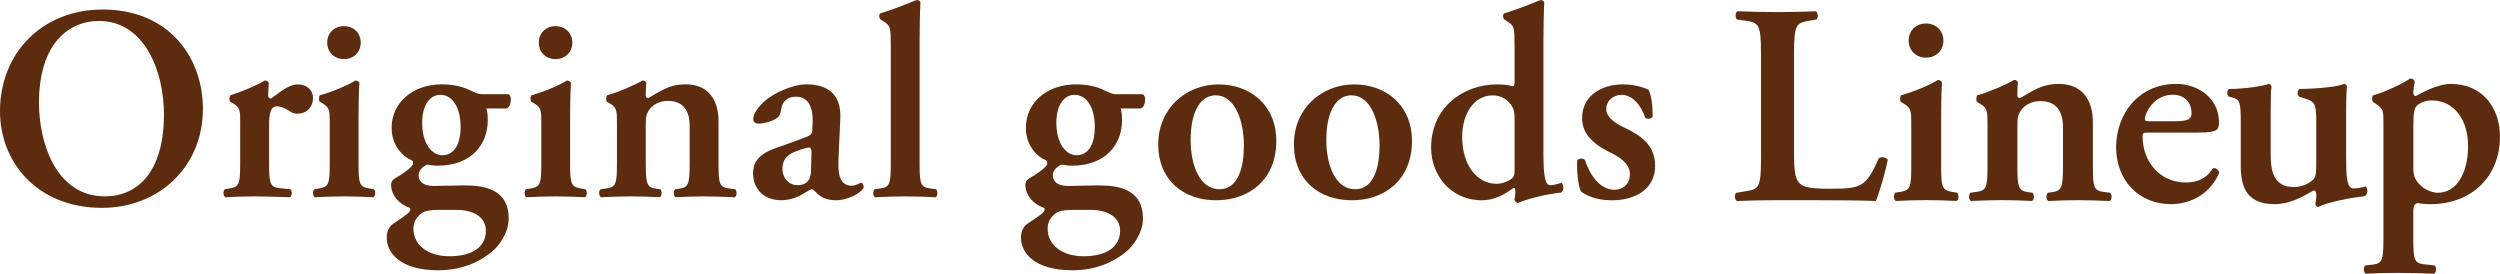
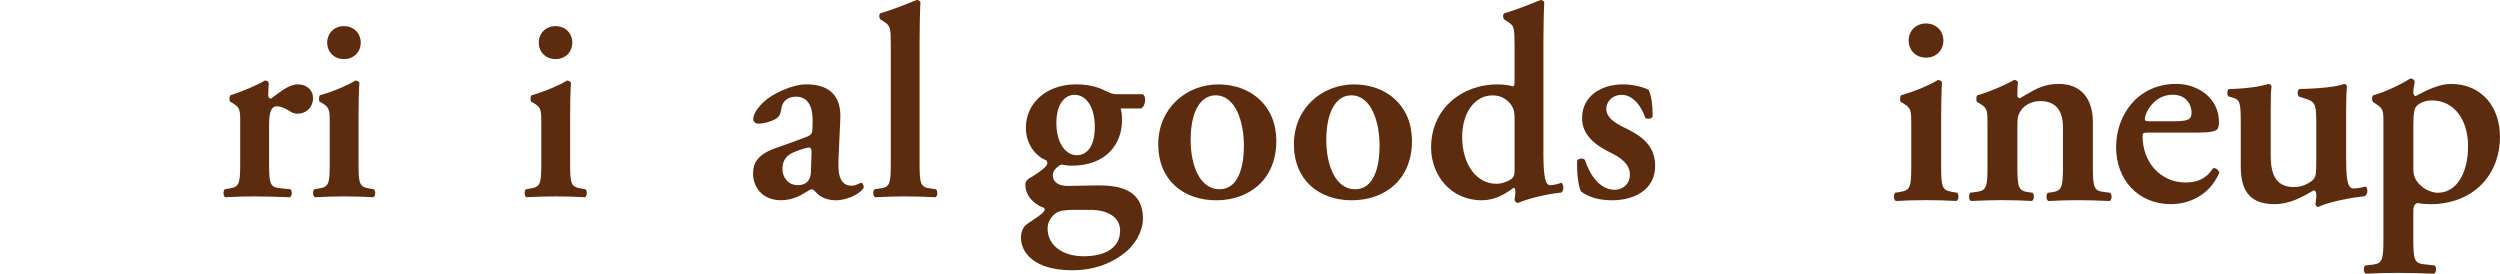
<svg xmlns="http://www.w3.org/2000/svg" id="_レイヤー_2" data-name="レイヤー 2" viewBox="0 0 535.51 58.62">
  <defs>
    <style>
      .cls-1 {
        fill: #5d2b0d;
      }
    </style>
  </defs>
  <g id="_レイヤー_1-2" data-name="レイヤー 1">
    <g>
      <g>
        <path class="cls-1" d="M179.61,34.6c-.18,3.41.71,5.18,2.82,5.18,1,0,1.82-.65,2-.65.29,0,.71.65.53,1.18-1.18,1.65-4.06,2.59-5.88,2.59-1.47,0-3.12-.41-4.24-1.65-.41-.41-.65-.71-.94-.71s-.71.29-1.59.82c-1.12.71-2.88,1.53-5,1.53-4,0-6-2.77-6-5.71,0-2.12.82-4.06,4.88-5.47,2.06-.71,4.29-1.53,6.47-2.35,1.18-.41,1.35-.94,1.35-1.53l.06-1.53c.12-3-.71-5.59-3.59-5.59-1.65,0-2.88.88-3.12,2.59-.12,1.12-.47,1.71-1.12,2.12-.82.53-2.47,1.06-3.76,1.06-.76,0-1.12-.41-1.12-.94,0-.71.35-1.94,2.29-3.76,1.82-1.71,6.06-3.71,9.06-3.71,4.65,0,7.53,2.18,7.29,7.35l-.41,9.18ZM173.84,32.6c0-.65-.18-1-.47-1-.47,0-1.53.29-2.59.71-1.65.59-3.18,1.41-3.18,3.94,0,1.53,1.06,3.41,3.29,3.41,2.12,0,2.76-1.41,2.82-2.82l.12-4.24Z" />
        <path class="cls-1" d="M122.12,35.07c0,4.35.24,4.94,2.24,5.29l1.06.18c.41.41.35,1.47-.12,1.71-2.18-.12-4.18-.18-6.35-.18-1.94,0-3.94.06-6.18.18-.47-.24-.53-1.29-.12-1.71l1.06-.18c2-.35,2.24-.94,2.24-5.29v-8.65c0-2.65,0-3.35-1.47-4.24l-.71-.41c-.18-.24-.18-1.06.06-1.35,3.06-.88,6-2.18,7.65-3.18.35.06.65.18.82.47-.12,1.94-.18,4.76-.18,7.18v10.18ZM115.41,9.13c0-2,1.47-3.53,3.59-3.53s3.59,1.53,3.59,3.53-1.47,3.53-3.59,3.53-3.59-1.53-3.59-3.53Z" />
-         <path class="cls-1" d="M43.46,23.4c0,12.09-9.21,21.12-21.61,21.12C7.98,44.52,0,34.76,0,23.83,0,11.31,9.09,2.04,21.98,2.04c14.18,0,21.49,10.19,21.49,21.36ZM8.35,22.05c0,8.47,3.62,20.01,14.12,20.01,7,0,12.65-5.22,12.65-17.56,0-9.27-4.17-20.01-13.94-20.01-6.14,0-12.83,4.48-12.83,17.56Z" />
        <path class="cls-1" d="M330.6,32.48c0,5.35.41,7.18,1.41,7.18.65,0,1.59-.18,2.47-.53.47.35.59,1.76-.06,2.12-3,.29-7.18,1.29-9.29,2.24-.29-.06-.59-.29-.71-.65l.12-.88c.12-.88.06-1.35-.06-1.65l-.29-.06c-1.76,1.29-3.94,2.65-6.76,2.65-6.71,0-10.88-5.41-10.88-11.29,0-8.47,6.76-13.53,14.12-13.53,1.53,0,2.65.18,3.41.41.24-.06.35-.29.35-.94v-7.71c0-3.94-.12-4.29-1.35-5.12l-.82-.53c-.35-.24-.41-1.18,0-1.35,2.29-.65,5.35-1.88,7.71-2.82.35-.06.71.18.82.47-.12,2.35-.18,6-.18,8.53v23.47ZM324.43,25.25c0-1.18-.18-2-.76-2.82-.82-1.12-2.12-2-3.94-2-4,0-6.53,3.94-6.53,8.88,0,6.06,3.18,10.06,7.35,10.06,1.41,0,3-.76,3.47-1.29.29-.29.41-.82.41-1.65v-11.18Z" />
-         <path class="cls-1" d="M104.19,23.25c.18.59.29,1.24.29,2.53,0,4.94-3.29,9.71-10.76,9.71-.71,0-1.47-.12-2.24-.24-.94.47-1.82,1.24-1.82,2.29,0,1.18.82,2.29,3.24,2.29,1.71,0,3.94-.12,6.47-.12,4.24,0,9.59.71,9.59,7.12,0,3.06-2.12,5.94-3.71,7.18-2.59,2.12-6.35,3.88-11.41,3.88-8.29,0-11-3.88-11-6.94,0-.88.12-1.65.82-2.53.53-.59,2.76-1.88,3.65-2.65.47-.35.88-1.12.35-1.29-2.06-.71-3.88-2.59-3.88-4.88,0-.59.24-1.06.94-1.47.88-.47,3.76-2.29,3.76-3.12,0-.18,0-.53-.24-.65-2-.82-4.35-3.18-4.35-7,0-5.29,4.41-9.29,10.77-9.29,2.35,0,4.41.47,5.94,1.23,1.24.59,1.88.88,2.59.88h5.77c.24.18.47.59.47,1.06,0,1.18-.47,1.88-.94,2h-4.29ZM94.31,44.95c-2.06,0-3.29.18-4,.71-1,.76-1.76,1.82-1.76,3.29,0,3.59,3.18,5.94,7.71,5.94,5,0,7.82-2.06,7.82-5.47,0-3-2.76-4.47-6.41-4.47h-3.35ZM94.78,33.25c2.24,0,3.88-1.94,3.88-6.06s-1.71-6.88-4.35-6.88c-2.06,0-3.88,1.94-3.88,6,0,4.53,2.12,6.94,4.35,6.94Z" />
        <path class="cls-1" d="M240.05,23.25c.18.59.29,1.24.29,2.53,0,4.94-3.29,9.71-10.76,9.71-.71,0-1.47-.12-2.24-.24-.94.47-1.82,1.24-1.82,2.29,0,1.18.82,2.29,3.24,2.29,1.71,0,3.94-.12,6.47-.12,4.24,0,9.59.71,9.59,7.12,0,3.06-2.12,5.94-3.71,7.18-2.59,2.12-6.35,3.88-11.41,3.88-8.29,0-11-3.88-11-6.94,0-.88.12-1.65.82-2.53.53-.59,2.76-1.88,3.65-2.65.47-.35.88-1.12.35-1.29-2.06-.71-3.88-2.59-3.88-4.88,0-.59.24-1.06.94-1.47.88-.47,3.76-2.29,3.76-3.12,0-.18,0-.53-.24-.65-2-.82-4.35-3.18-4.35-7,0-5.29,4.41-9.29,10.77-9.29,2.35,0,4.41.47,5.94,1.23,1.24.59,1.88.88,2.59.88h5.77c.24.18.47.59.47,1.06,0,1.18-.47,1.88-.94,2h-4.29ZM230.16,44.95c-2.06,0-3.29.18-4,.71-1,.76-1.76,1.82-1.76,3.29,0,3.59,3.18,5.94,7.71,5.94,5,0,7.82-2.06,7.82-5.47,0-3-2.76-4.47-6.41-4.47h-3.35ZM230.63,33.25c2.24,0,3.88-1.94,3.88-6.06s-1.71-6.88-4.35-6.88c-2.06,0-3.88,1.94-3.88,6,0,4.53,2.12,6.94,4.35,6.94Z" />
        <path class="cls-1" d="M76.8,35.07c0,4.35.24,4.94,2.24,5.29l1.06.18c.41.41.35,1.47-.12,1.71-2.18-.12-4.18-.18-6.35-.18-1.94,0-3.94.06-6.18.18-.47-.24-.53-1.29-.12-1.71l1.06-.18c2-.35,2.24-.94,2.24-5.29v-8.65c0-2.65,0-3.35-1.47-4.24l-.71-.41c-.18-.24-.18-1.06.06-1.35,3.06-.88,6-2.18,7.65-3.18.35.06.65.18.82.47-.12,1.94-.18,4.76-.18,7.18v10.18ZM70.09,9.13c0-2,1.47-3.53,3.59-3.53s3.59,1.53,3.59,3.53-1.47,3.53-3.59,3.53-3.59-1.53-3.59-3.53Z" />
        <path class="cls-1" d="M190.81,9.83c0-3.94-.06-4.29-1.53-5.24l-.65-.41c-.35-.24-.41-1.18,0-1.35,2.29-.65,5.35-1.88,7.71-2.82.35-.06.71.18.82.47-.12,2.35-.18,6-.18,8.53v26.06c0,4.35.24,5,2.24,5.29l1.29.18c.41.41.35,1.47-.12,1.71-2.41-.12-4.41-.18-6.59-.18-1.94,0-3.94.06-6.35.18-.47-.24-.53-1.29-.12-1.71l1.24-.18c2-.29,2.24-.94,2.24-5.29V9.83Z" />
-         <path class="cls-1" d="M138.33,35.07c0,4.35.24,5.06,2.24,5.35l.88.12c.41.41.35,1.47-.12,1.71-2.06-.12-4.06-.18-6.24-.18-1.88,0-3.88.06-6.35.18-.47-.24-.53-1.29-.12-1.71l1.29-.18c2-.29,2.24-.94,2.24-5.29v-8.65c0-2.65,0-3.35-1.47-4.24l-.71-.41c-.18-.24-.18-1.06.06-1.35,2.53-.71,5.76-2.12,7.65-3.18.41,0,.65.23.76.47-.12,1.12-.12,2.24-.12,2.71,0,.41.18.53.53.59,2.76-1.53,4.41-2.94,8.06-2.94,4.77,0,7,3.29,7,7.88v9.12c0,4.35.24,5.06,2.24,5.29l1.35.18c.41.41.35,1.47-.12,1.71-2.47-.12-4.47-.18-6.65-.18-1.94,0-3.94.06-6,.18-.47-.24-.53-1.29-.12-1.71l.88-.12c2-.29,2.24-1,2.24-5.35v-8.12c0-3-1.18-5.35-4.71-5.35-1.82,0-3.29.94-3.88,1.82-.76,1.06-.82,1.59-.82,3.76v7.88Z" />
        <path class="cls-1" d="M273.39,30.19c0,8.35-5.88,12.71-12.88,12.71s-12.41-4.29-12.41-12,6-12.82,12.88-12.82,12.41,4.47,12.41,12.12ZM261.21,40.54c4.06,0,5.24-4.82,5.24-9.35,0-4.94-1.71-10.77-6.06-10.77-3,0-5.35,3.06-5.35,9.59,0,5.35,1.94,10.53,6.18,10.53Z" />
        <path class="cls-1" d="M302.45,30.19c0,8.35-5.88,12.71-12.88,12.71s-12.41-4.29-12.41-12,6-12.82,12.88-12.82,12.41,4.47,12.41,12.12ZM290.27,40.54c4.06,0,5.24-4.82,5.24-9.35,0-4.94-1.71-10.77-6.06-10.77-3,0-5.35,3.06-5.35,9.59,0,5.35,1.94,10.53,6.18,10.53Z" />
        <path class="cls-1" d="M51.46,26.42c0-2.65,0-3.35-1.47-4.24l-.71-.41c-.18-.24-.18-1.06.06-1.35,2.53-.82,5.65-2.12,7.41-3.18.35,0,.71.18.82.53-.06,1.12-.12,2.12-.12,2.65,0,.41.24.71.59.71,1.82-1.29,3.76-3.06,5.77-3.06s3.24,1.35,3.24,2.88c0,2.29-1.71,3.41-3.29,3.41-.59,0-1.12-.18-1.59-.47-1.47-1-2.47-1.12-2.82-1.12-1.35,0-1.71,1.35-1.71,4.24v8.06c0,4.35.24,5,2.29,5.24l2.29.23c.41.41.35,1.47-.12,1.71-3.53-.12-5.53-.18-7.71-.18-1.94,0-3.88.06-6.12.18-.47-.24-.53-1.29-.12-1.71l1.06-.18c2-.35,2.24-.94,2.24-5.29v-8.65Z" />
        <path class="cls-1" d="M338.66,41.01c-.59-1.12-.94-4.12-.82-6.65.35-.47,1.24-.53,1.65-.12,1.06,3.29,3.24,6.41,6.35,6.41,1.82,0,3.29-1.24,3.29-3.29,0-2.18-1.94-3.59-4-4.59-3.06-1.47-6.24-3.65-6.24-7.41-.06-4.59,3.88-7.29,8.77-7.29,2.41,0,4.65.71,5.47,1.18.59,1.23.88,3.06.88,5.71-.18.47-1.18.65-1.59.29-.88-2.71-2.76-4.94-5.06-4.94-1.88,0-3.29,1.35-3.29,3.06s1.71,2.94,3.94,4c3.18,1.53,6.53,3.53,6.53,8.18,0,5.12-4.53,7.35-9.18,7.35-2.41,0-4.82-.47-6.71-1.88Z" />
      </g>
      <g>
-         <path class="cls-1" d="M384.29,32.8c0,3.05.12,5.25,1.04,6.29.73.85,1.71,1.34,6.59,1.34,6.78,0,7.75-.31,10.56-6.59.61-.31,1.59-.12,1.89.37-.49,2.56-1.83,7.2-2.56,8.85-2.56-.12-7.81-.18-14.65-.18h-6.35c-3.11,0-6.16.06-8.73.18-.49-.24-.67-1.46-.12-1.77l1.83-.3c2.87-.49,3.42-.55,3.42-6.9V11.38c0-6.35-.55-6.53-3.42-6.96l-1.71-.24c-.43-.31-.43-1.53.12-1.77,3.05.12,5.8.18,8.61.18s5.43-.06,8.12-.18c.55.24.61,1.46.12,1.77l-1.34.24c-2.87.49-3.42.61-3.42,6.96v21.42Z" />
        <path class="cls-1" d="M415.8,35.61c0,4.52.24,5.13,2.32,5.49l1.1.18c.43.43.37,1.53-.12,1.77-2.26-.12-4.33-.18-6.59-.18-2.01,0-4.09.06-6.41.18-.49-.24-.55-1.34-.12-1.77l1.1-.18c2.08-.37,2.32-.98,2.32-5.49v-8.97c0-2.75,0-3.48-1.53-4.39l-.73-.43c-.18-.24-.18-1.1.06-1.4,3.17-.92,6.23-2.26,7.93-3.3.37.06.67.18.85.49-.12,2.01-.18,4.94-.18,7.45v10.56ZM408.84,8.69c0-2.08,1.53-3.66,3.72-3.66s3.72,1.59,3.72,3.66-1.53,3.66-3.72,3.66-3.72-1.59-3.72-3.66Z" />
        <path class="cls-1" d="M432.13,35.61c0,4.52.24,5.25,2.32,5.55l.92.12c.43.43.37,1.53-.12,1.77-2.14-.12-4.21-.18-6.47-.18-1.95,0-4.03.06-6.59.18-.49-.24-.55-1.34-.12-1.77l1.34-.18c2.08-.3,2.32-.98,2.32-5.49v-8.97c0-2.75,0-3.48-1.53-4.39l-.73-.43c-.18-.24-.18-1.1.06-1.4,2.62-.73,5.98-2.2,7.93-3.3.43,0,.67.24.79.49-.12,1.16-.12,2.32-.12,2.81,0,.43.18.55.55.61,2.87-1.59,4.58-3.05,8.36-3.05,4.94,0,7.26,3.42,7.26,8.18v9.46c0,4.52.24,5.25,2.32,5.49l1.4.18c.43.43.37,1.53-.12,1.77-2.56-.12-4.64-.18-6.9-.18-2.01,0-4.09.06-6.23.18-.49-.24-.55-1.34-.12-1.77l.92-.12c2.08-.31,2.32-1.04,2.32-5.55v-8.42c0-3.11-1.22-5.55-4.88-5.55-1.89,0-3.42.98-4.03,1.89-.79,1.1-.85,1.65-.85,3.91v8.18Z" />
        <path class="cls-1" d="M460.23,28.41c-1.16,0-1.28.06-1.28.79,0,5.49,3.78,9.89,9.22,9.89,2.44,0,4.46-.79,5.86-3.05.61-.18,1.28.43,1.34.98-2.08,4.88-6.59,6.71-10.31,6.71-7.08,0-11.78-5.25-11.78-12.21s4.7-13.55,12.88-13.55c4.52,0,9.16,2.93,9.16,8.24,0,.55-.06.92-.31,1.4-.37.55-1.77.79-4.21.79h-10.56ZM465.84,25.97c1.77,0,2.56-.18,2.99-.43.37-.24.61-.73.61-1.28,0-2.2-1.4-3.97-4.03-3.97-4.09,0-5.98,3.97-5.98,5.25,0,.24.12.43.85.43h5.55Z" />
        <path class="cls-1" d="M502.56,33.9c0,3.42.06,6.47,1.53,6.47.85,0,1.77-.18,2.62-.43.49.31.61,1.59-.18,2.08-2.69.3-7.39,1.1-10.01,2.32-.31-.06-.49-.31-.55-.61.12-.73.24-1.65.18-2.26-.06-.49-.24-.67-.61-.67-2.56,1.53-5.25,2.93-8.3,2.93-5.49,0-7.26-3.05-7.26-8.12v-9.52c0-4.27-.24-4.76-1.77-5.19l-.85-.24c-.37-.31-.37-1.4.12-1.59,3.66-.06,7.14-.61,8.48-1.1.31.06.55.24.61.55-.12.73-.18,2.2-.18,5.19v9.4c0,3.6.67,6.96,5,6.96,1.4,0,2.99-.55,4.03-1.53.61-.61.73-1.16.73-3.42v-9.22c0-3.91-.37-4.15-2.69-4.88l-.98-.31c-.43-.31-.43-1.4.06-1.65,4.09-.06,8.36-.49,9.58-1.1.3.06.55.24.61.55-.12,1.16-.18,2.93-.18,5.19v10.19Z" />
        <path class="cls-1" d="M510.54,26.64c0-2.75.06-3.3-1.53-4.33l-.73-.49c-.24-.37-.24-1.1.06-1.4,2.44-.67,6.1-2.38,7.93-3.6.49,0,.85.24.98.61-.18,1.1-.31,1.83-.31,2.38,0,.37.18.73.49.79.79-.37,4.39-2.62,7.57-2.62,6.65,0,10.5,5,10.5,11.29,0,8.48-5.98,14.47-14.95,14.47-.73,0-2.14-.12-2.69-.24-.55.12-.92.49-.92,1.71v5.98c0,4.52.24,5.19,2.38,5.43l2.2.24c.43.43.37,1.53-.12,1.77-3.17-.12-5.55-.18-7.81-.18-2.01,0-4.39.06-6.84.18-.49-.24-.55-1.34-.12-1.77l1.59-.18c2.08-.24,2.32-.98,2.32-5.49v-24.54ZM516.95,36.16c0,1.89.67,2.81,1.95,3.91.79.67,2.32,1.22,3.24,1.22,4.21,0,6.53-4.39,6.53-10.01s-2.99-9.77-7.75-9.77c-1.4,0-2.56.49-3.3,1.22-.49.55-.67,1.59-.67,4.15v9.28Z" />
      </g>
    </g>
  </g>
</svg>